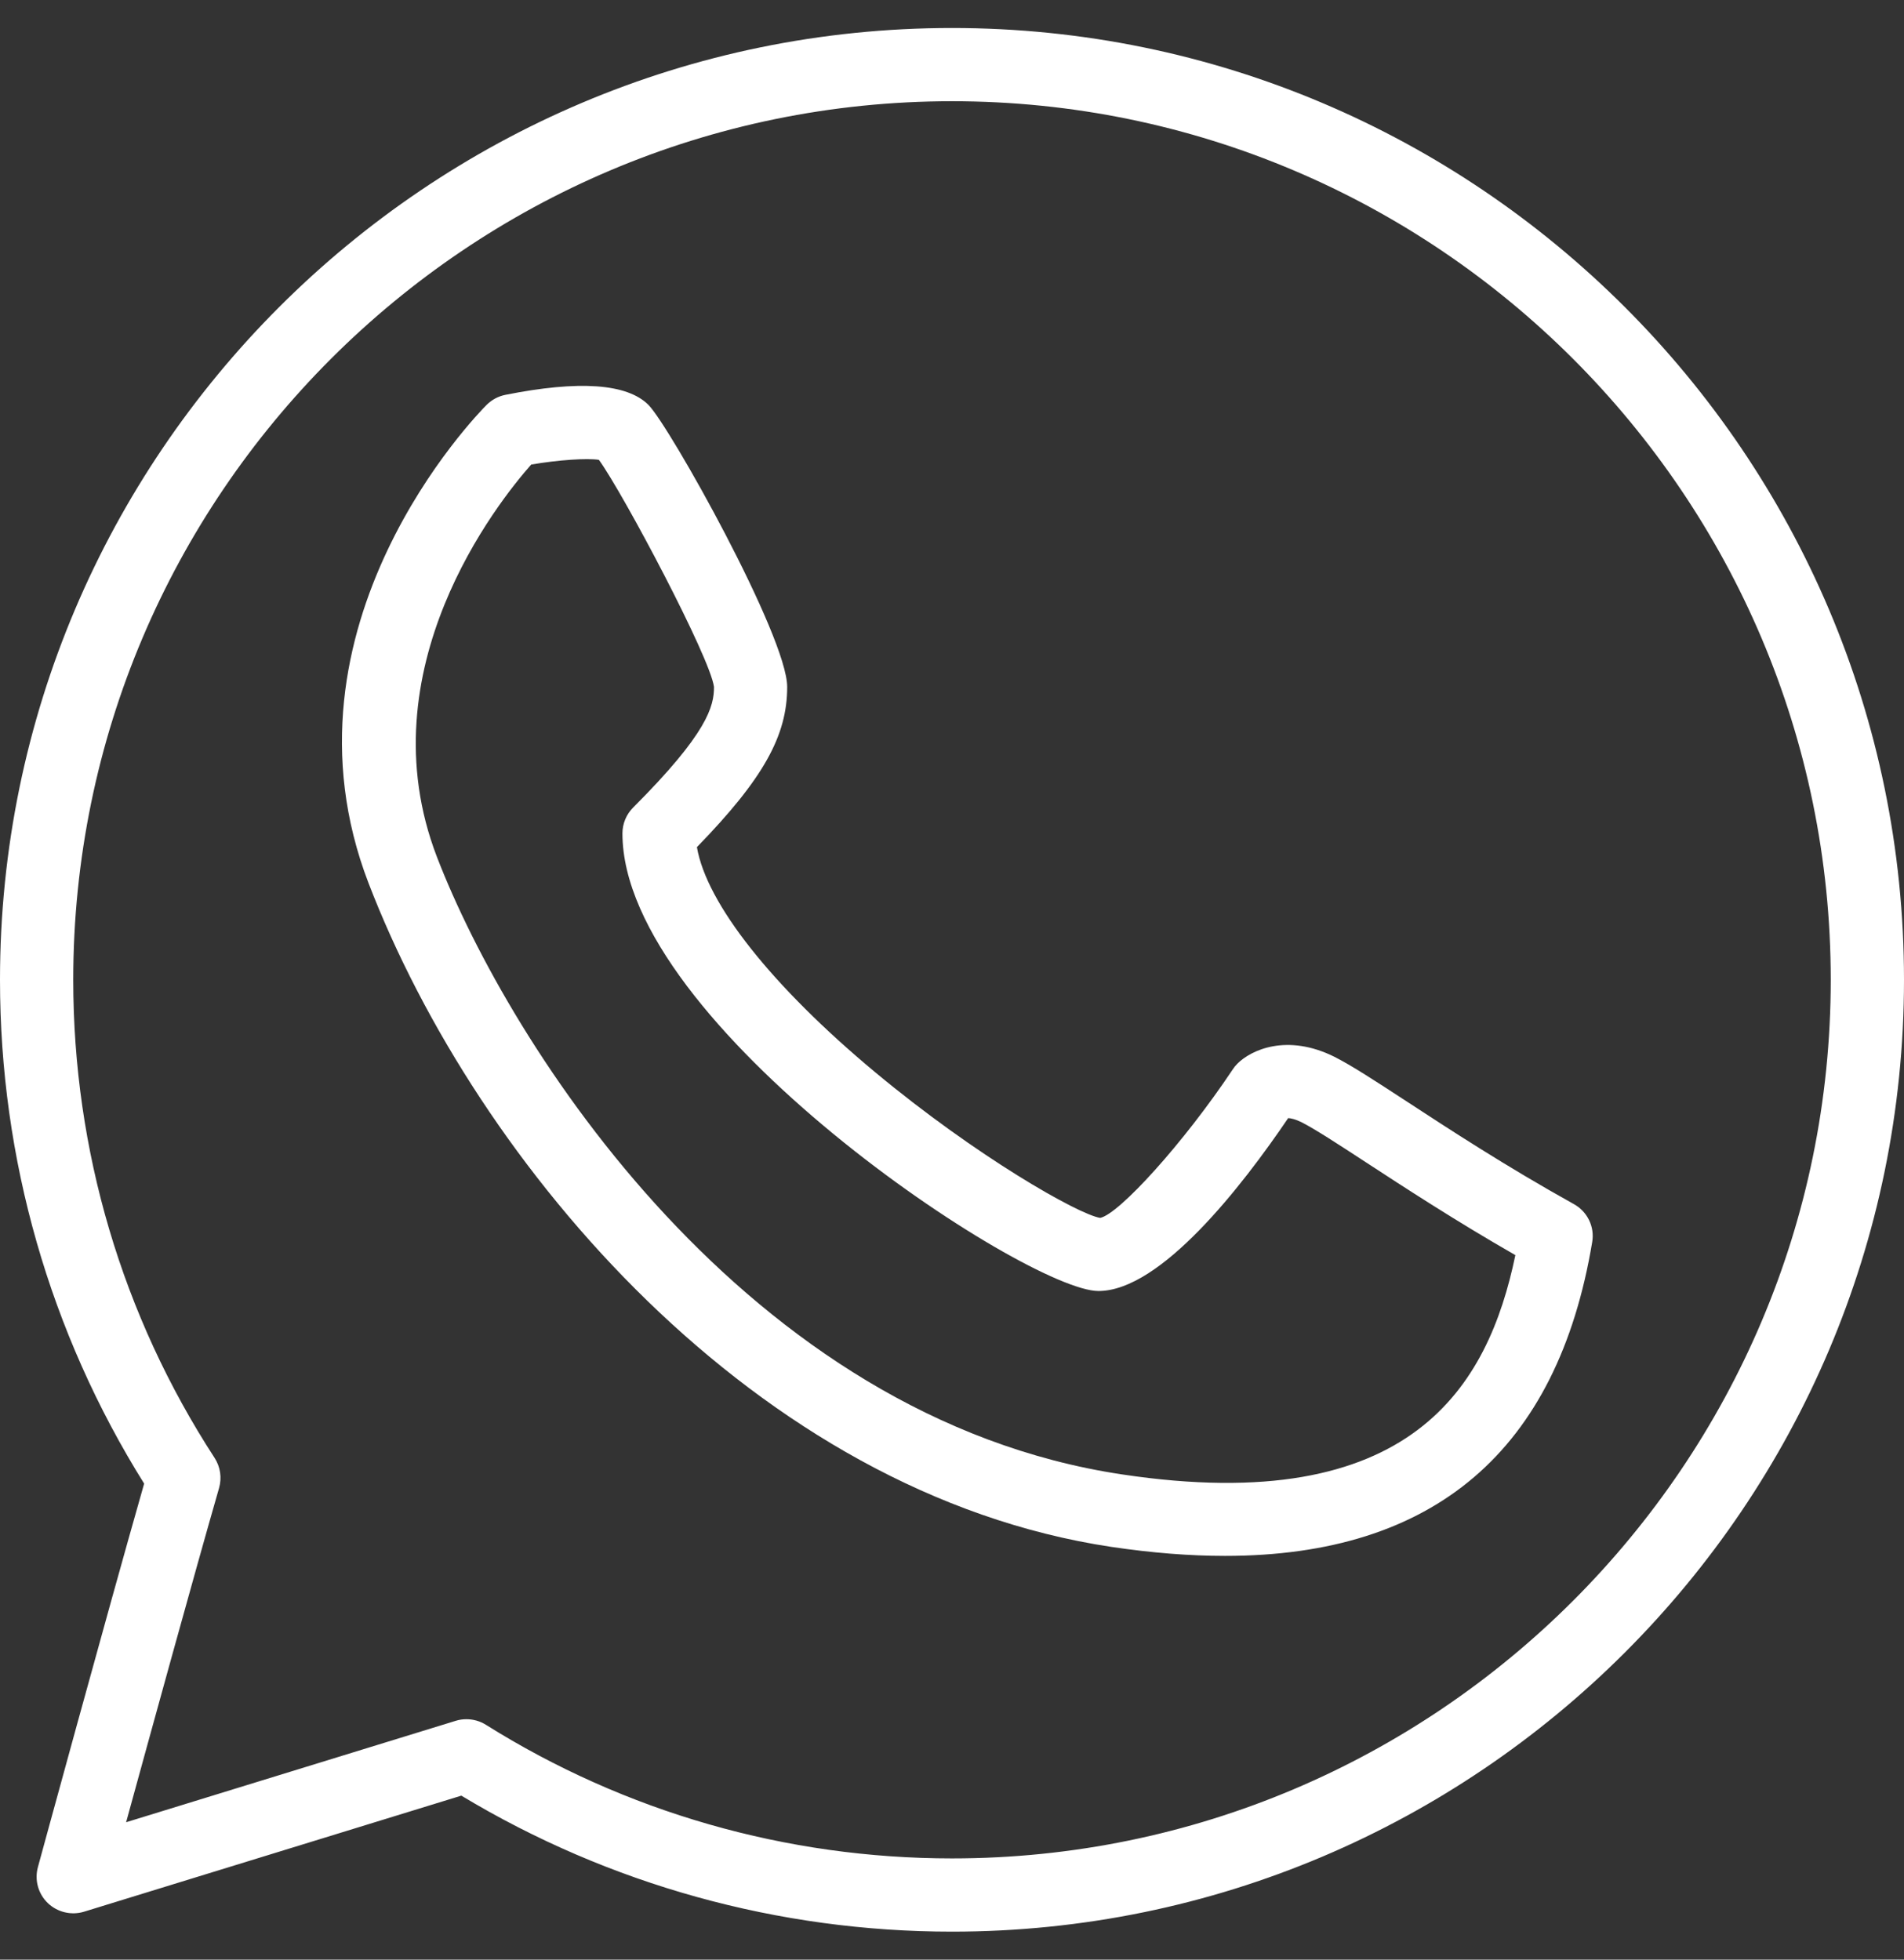
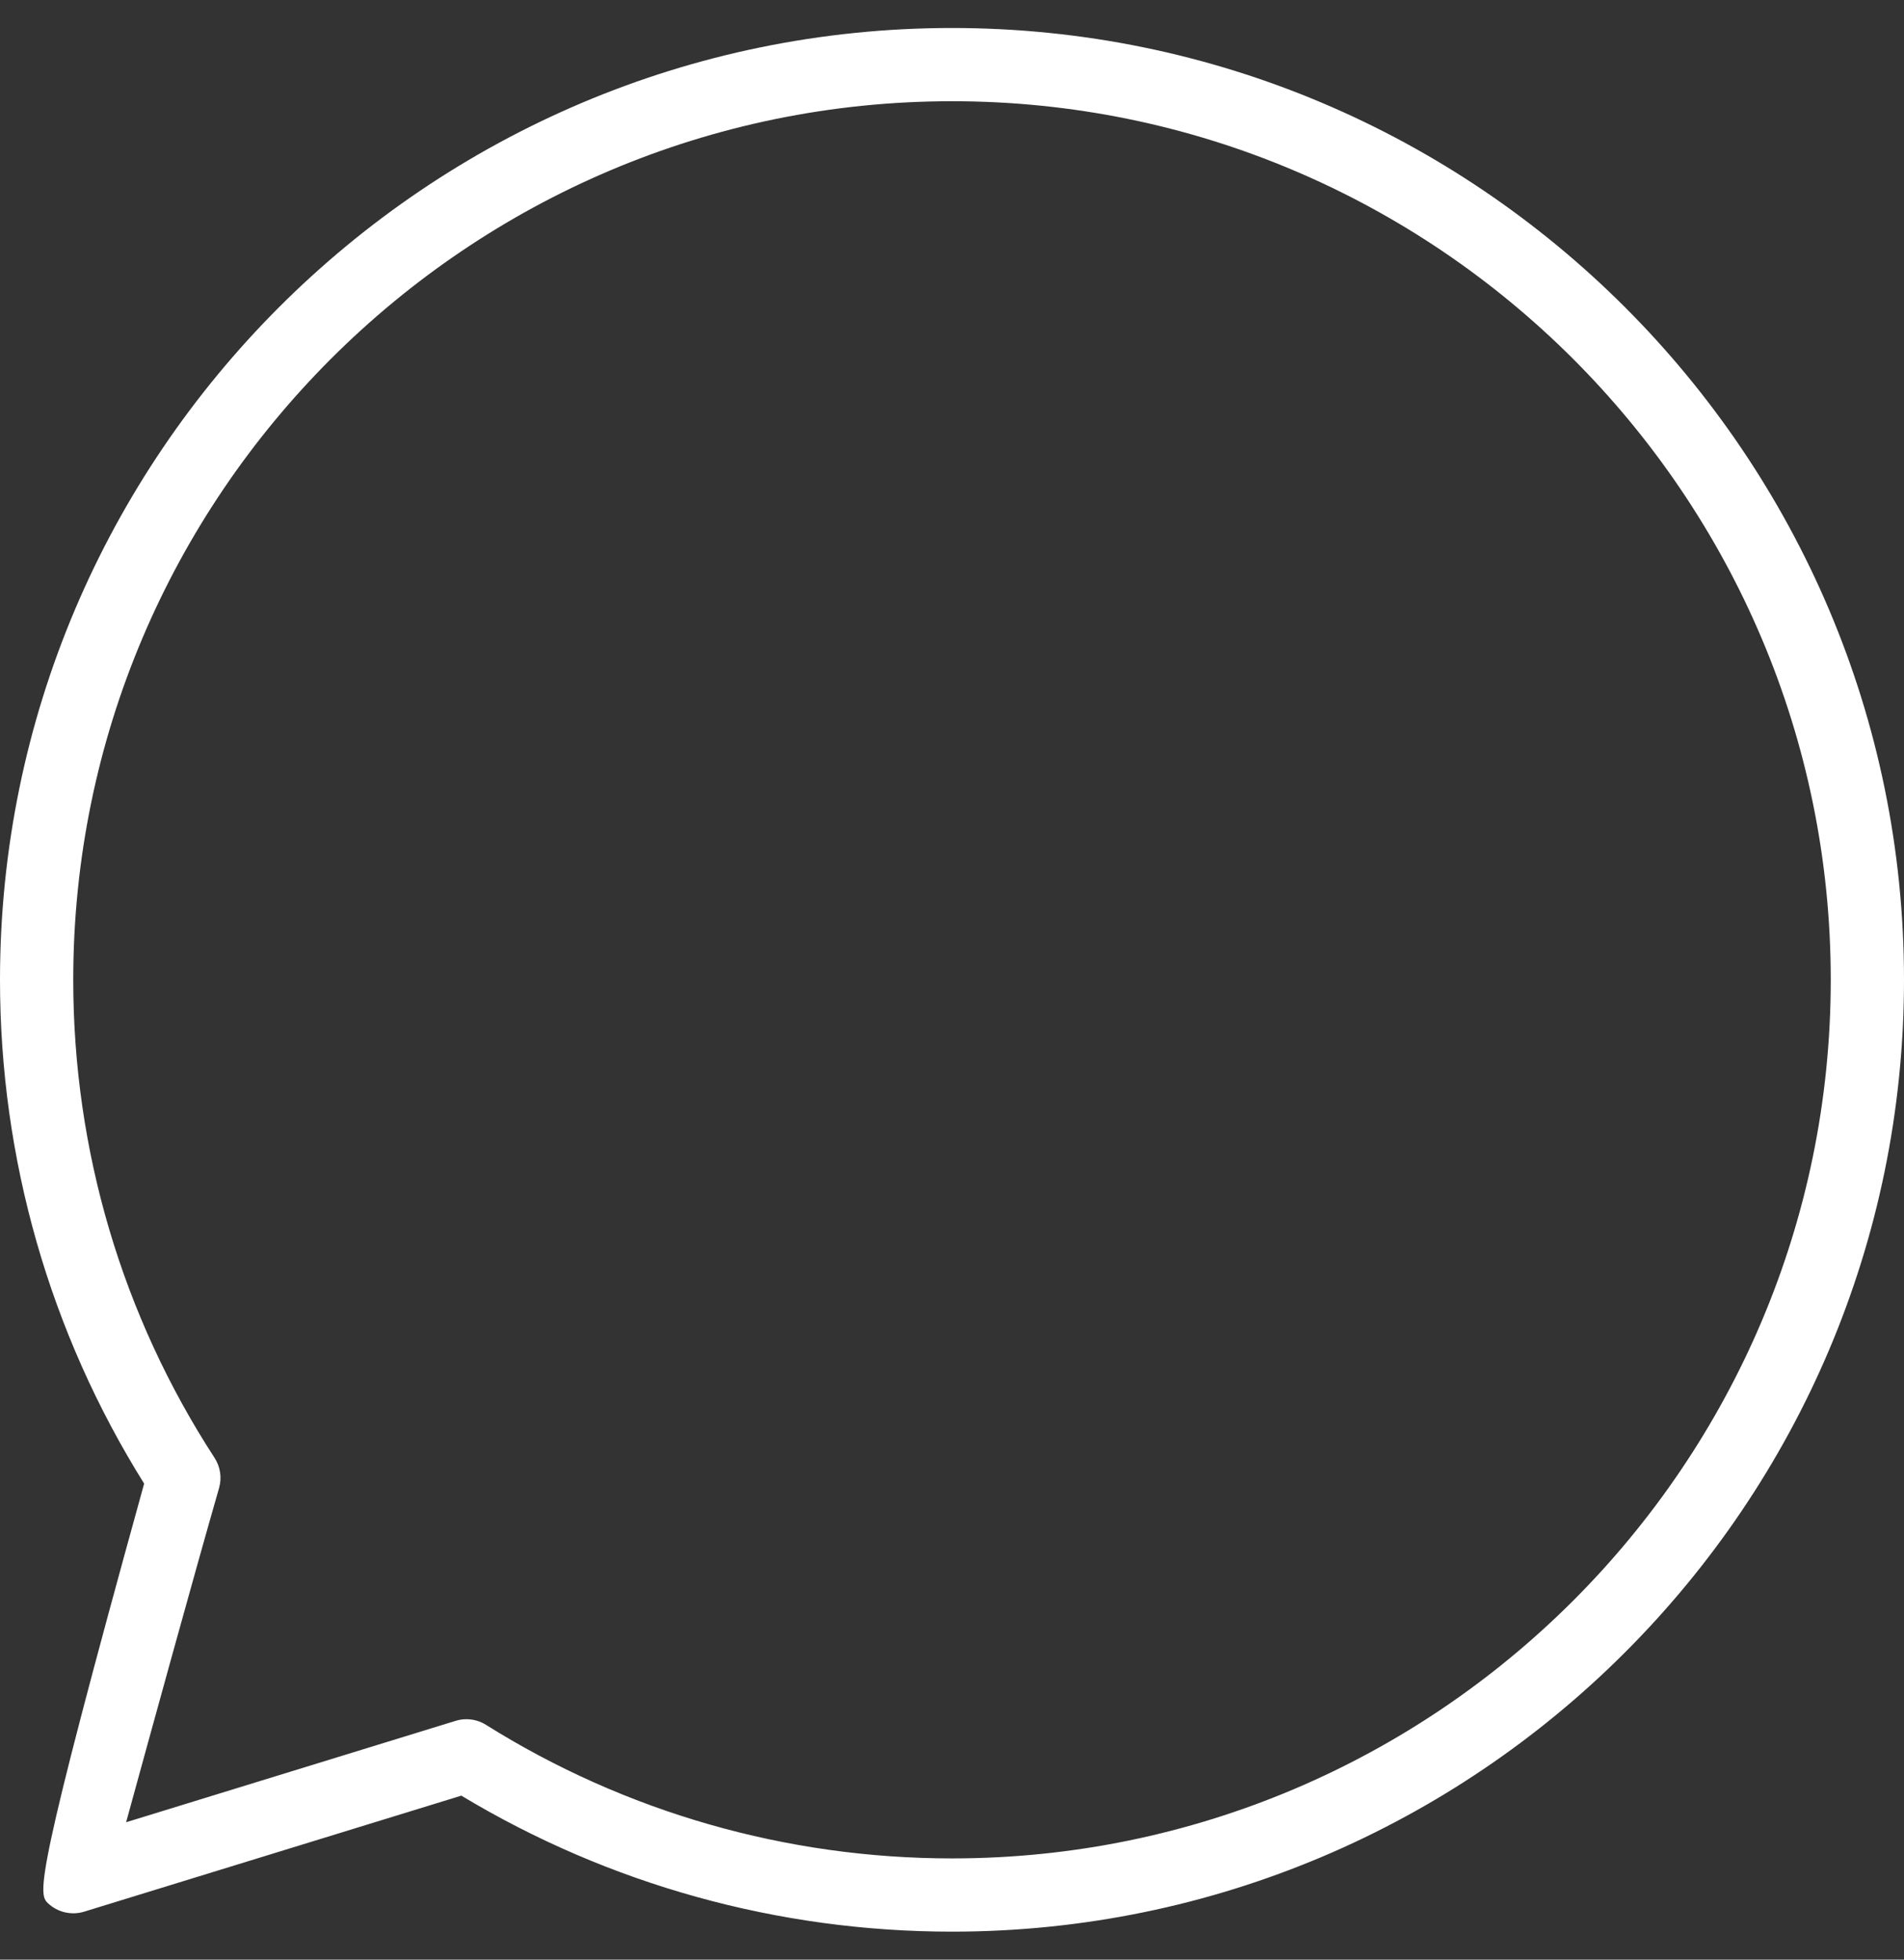
<svg xmlns="http://www.w3.org/2000/svg" width="34" height="35" viewBox="0 0 34 35" fill="none">
  <rect x="0" y="0" width="34" height="35" fill="#333333" stroke="none" />
  <g clip-path="url(#clip0_1272_58)">
-     <path d="M17 0.5C7.626 0.5 0 8.126 0 17.5C0 20.698 0.889 23.802 2.574 26.498C1.903 28.851 0.69 33.301 0.677 33.347C0.614 33.577 0.681 33.823 0.853 33.989C1.025 34.154 1.274 34.213 1.5 34.144L8.238 32.071C10.878 33.661 13.901 34.5 17 34.5C26.374 34.5 34 26.874 34 17.5C34 8.126 26.374 0.5 17 0.5ZM17 33.192C14.045 33.192 11.167 32.367 8.676 30.805C8.571 30.739 8.45 30.706 8.329 30.706C8.264 30.706 8.199 30.715 8.136 30.735L2.252 32.546C2.685 30.968 3.461 28.146 3.912 26.576C3.964 26.394 3.935 26.198 3.832 26.039C2.181 23.498 1.308 20.545 1.308 17.5C1.308 8.848 8.348 1.808 17 1.808C25.652 1.808 32.692 8.848 32.692 17.5C32.692 26.152 25.652 33.192 17 33.192Z" fill="white" />
-     <path d="M28.105 21.506C26.898 20.835 25.87 20.163 25.121 19.673C24.548 19.299 24.134 19.029 23.831 18.876C22.983 18.453 22.34 18.752 22.095 18.999C22.064 19.03 22.037 19.063 22.014 19.099C21.133 20.42 19.983 21.684 19.646 21.752C19.257 21.691 17.436 20.656 15.626 19.149C13.778 17.609 12.616 16.135 12.445 15.13C13.63 13.911 14.057 13.143 14.057 12.269C14.057 11.369 11.957 7.61 11.578 7.23C11.196 6.85 10.338 6.79 9.025 7.052C8.899 7.077 8.783 7.139 8.691 7.23C8.532 7.389 4.815 11.179 6.581 15.773C8.521 20.815 13.498 26.675 19.845 27.628C20.566 27.735 21.242 27.789 21.875 27.789C25.608 27.789 27.812 25.91 28.432 22.184C28.479 21.912 28.347 21.64 28.105 21.506ZM20.039 26.334C13.328 25.328 9.101 18.679 7.802 15.304C6.514 11.956 8.889 8.971 9.486 8.297C9.971 8.214 10.482 8.18 10.695 8.213C11.14 8.832 12.682 11.745 12.75 12.269C12.75 12.613 12.638 13.091 11.307 14.422C11.184 14.545 11.115 14.711 11.115 14.885C11.115 18.308 18.336 23.058 19.615 23.058C20.727 23.058 22.178 21.188 23.003 19.97C23.051 19.972 23.132 19.989 23.246 20.046C23.481 20.165 23.889 20.431 24.405 20.768C25.087 21.213 25.991 21.804 27.06 22.417C26.575 24.751 25.219 27.112 20.039 26.334Z" fill="white" />
+     <path d="M17 0.5C7.626 0.5 0 8.126 0 17.5C0 20.698 0.889 23.802 2.574 26.498C0.614 33.577 0.681 33.823 0.853 33.989C1.025 34.154 1.274 34.213 1.5 34.144L8.238 32.071C10.878 33.661 13.901 34.5 17 34.5C26.374 34.5 34 26.874 34 17.5C34 8.126 26.374 0.5 17 0.5ZM17 33.192C14.045 33.192 11.167 32.367 8.676 30.805C8.571 30.739 8.45 30.706 8.329 30.706C8.264 30.706 8.199 30.715 8.136 30.735L2.252 32.546C2.685 30.968 3.461 28.146 3.912 26.576C3.964 26.394 3.935 26.198 3.832 26.039C2.181 23.498 1.308 20.545 1.308 17.5C1.308 8.848 8.348 1.808 17 1.808C25.652 1.808 32.692 8.848 32.692 17.5C32.692 26.152 25.652 33.192 17 33.192Z" fill="white" />
  </g>
  <defs>
    <clipPath id="clip0_1272_58">
      <rect width="34" height="34" fill="white" transform="translate(0 0.5)" />
    </clipPath>
  </defs>
</svg>